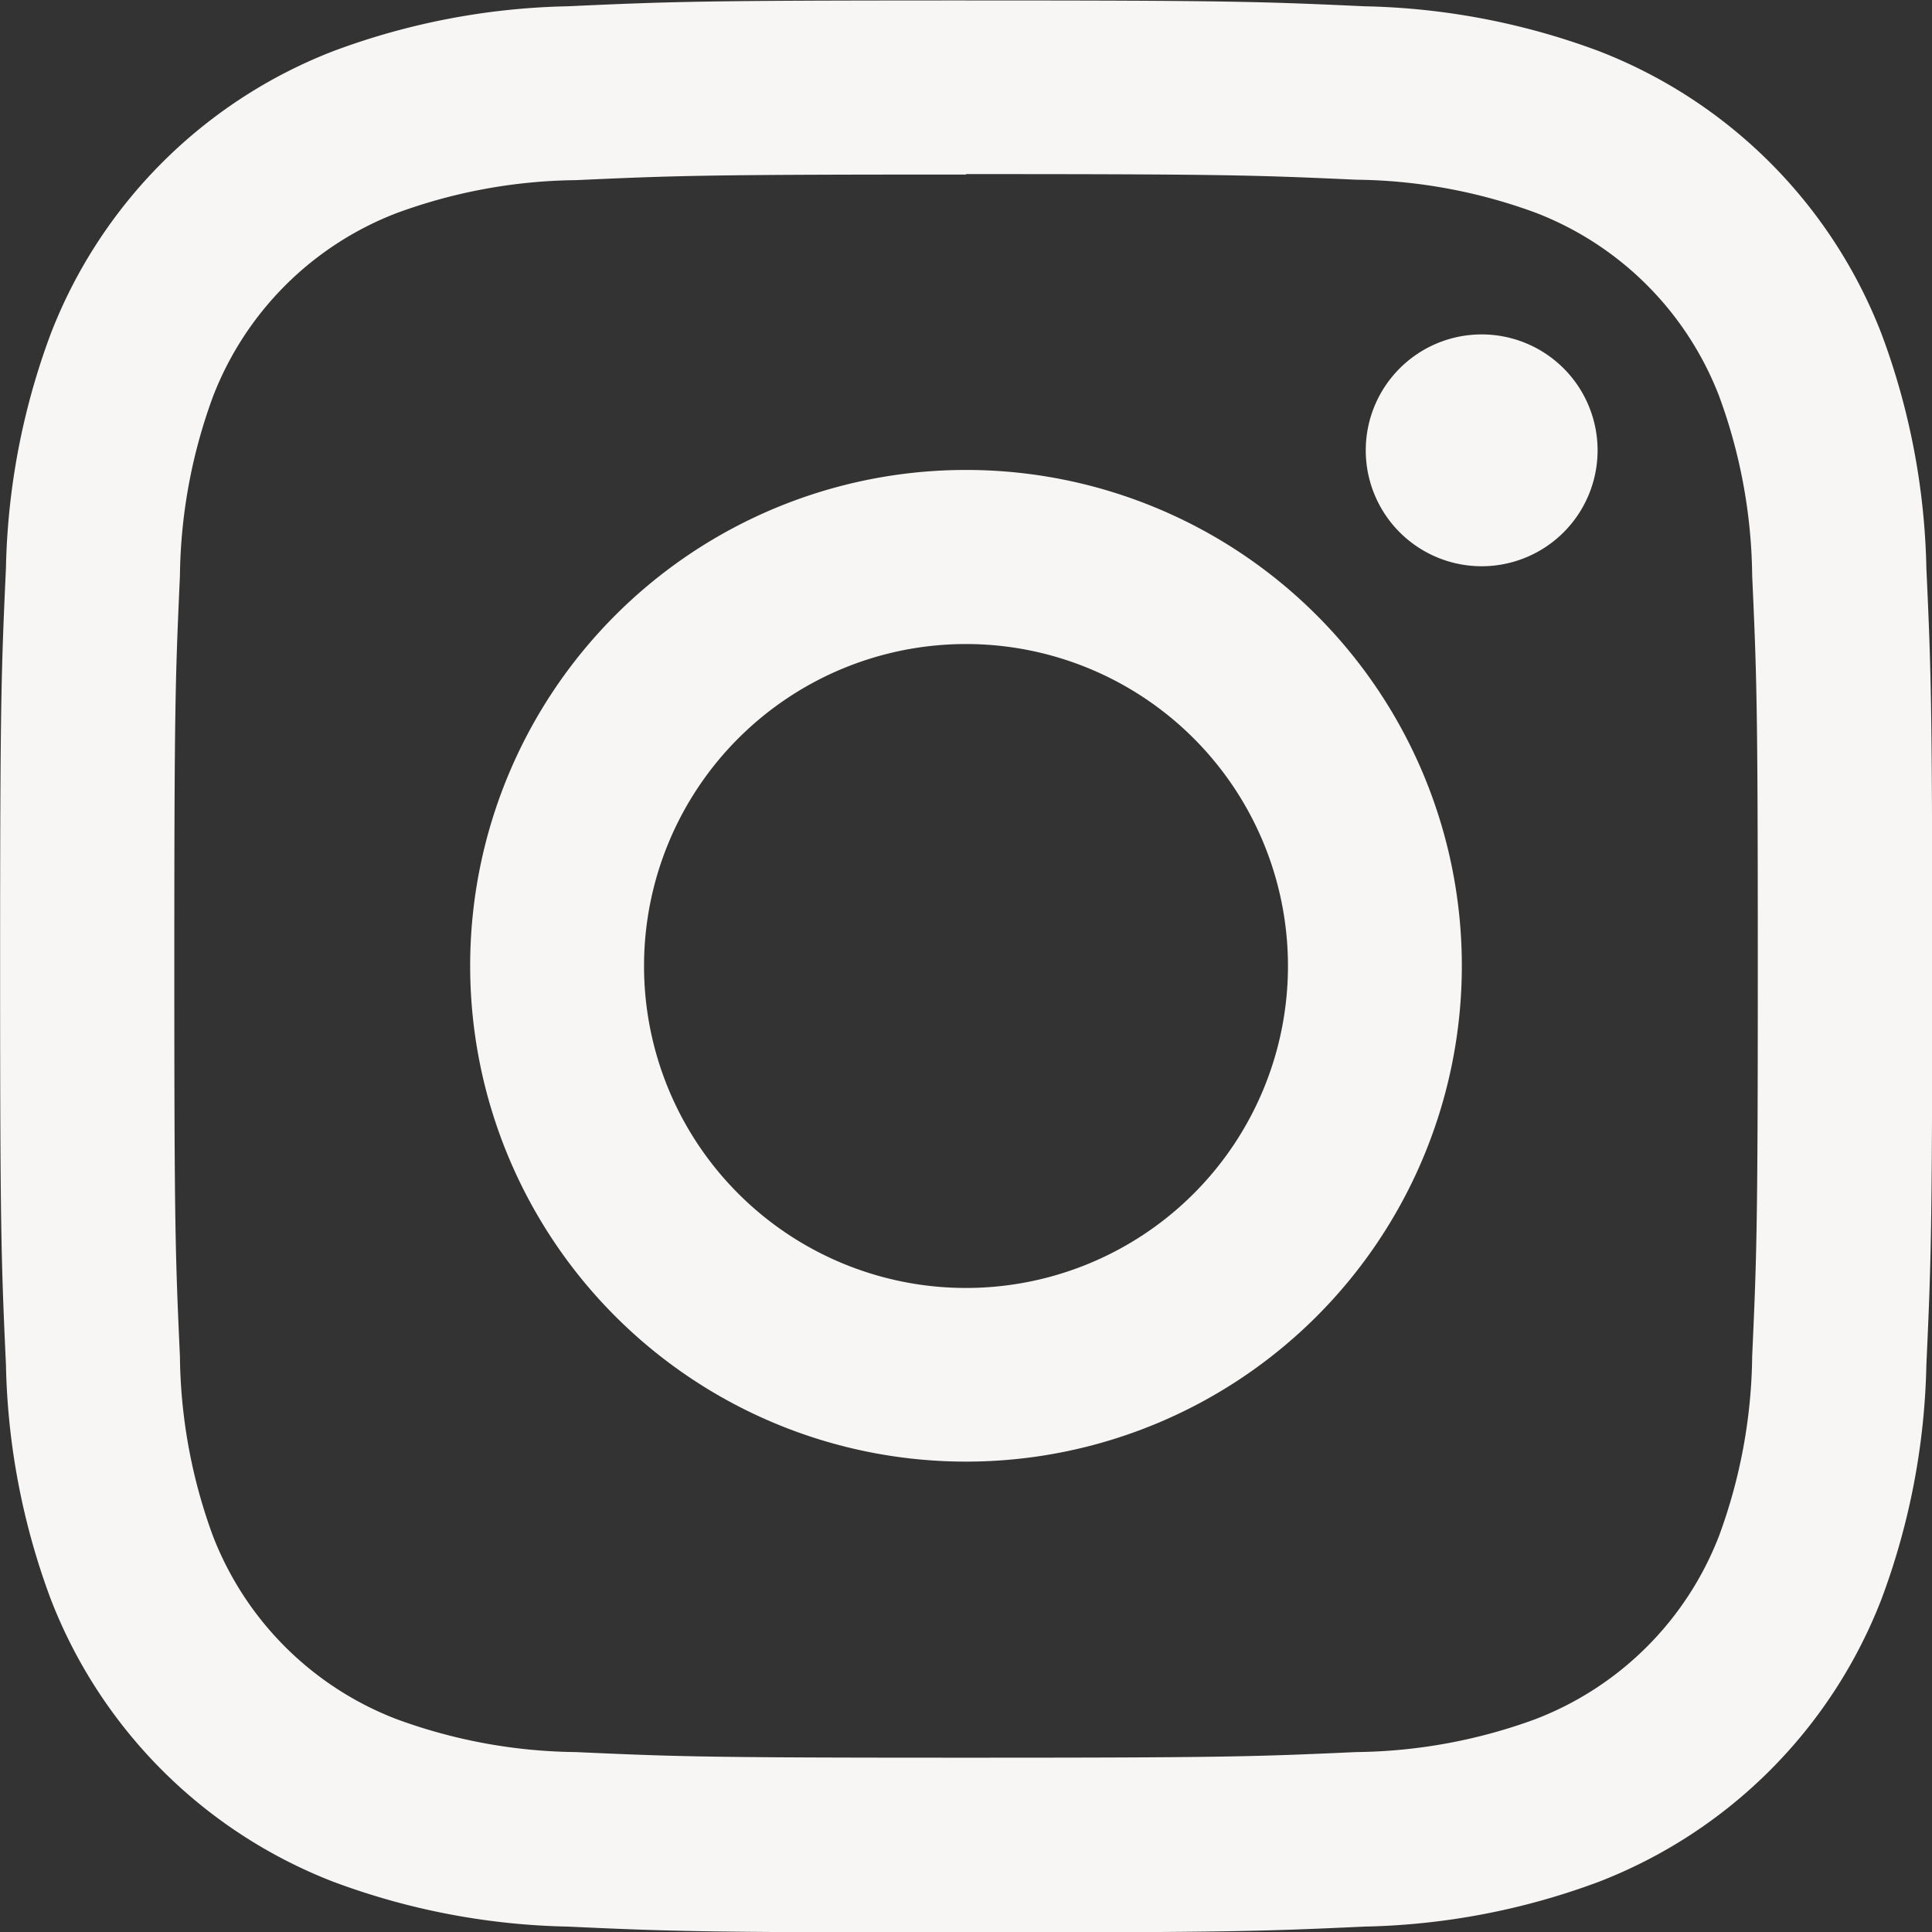
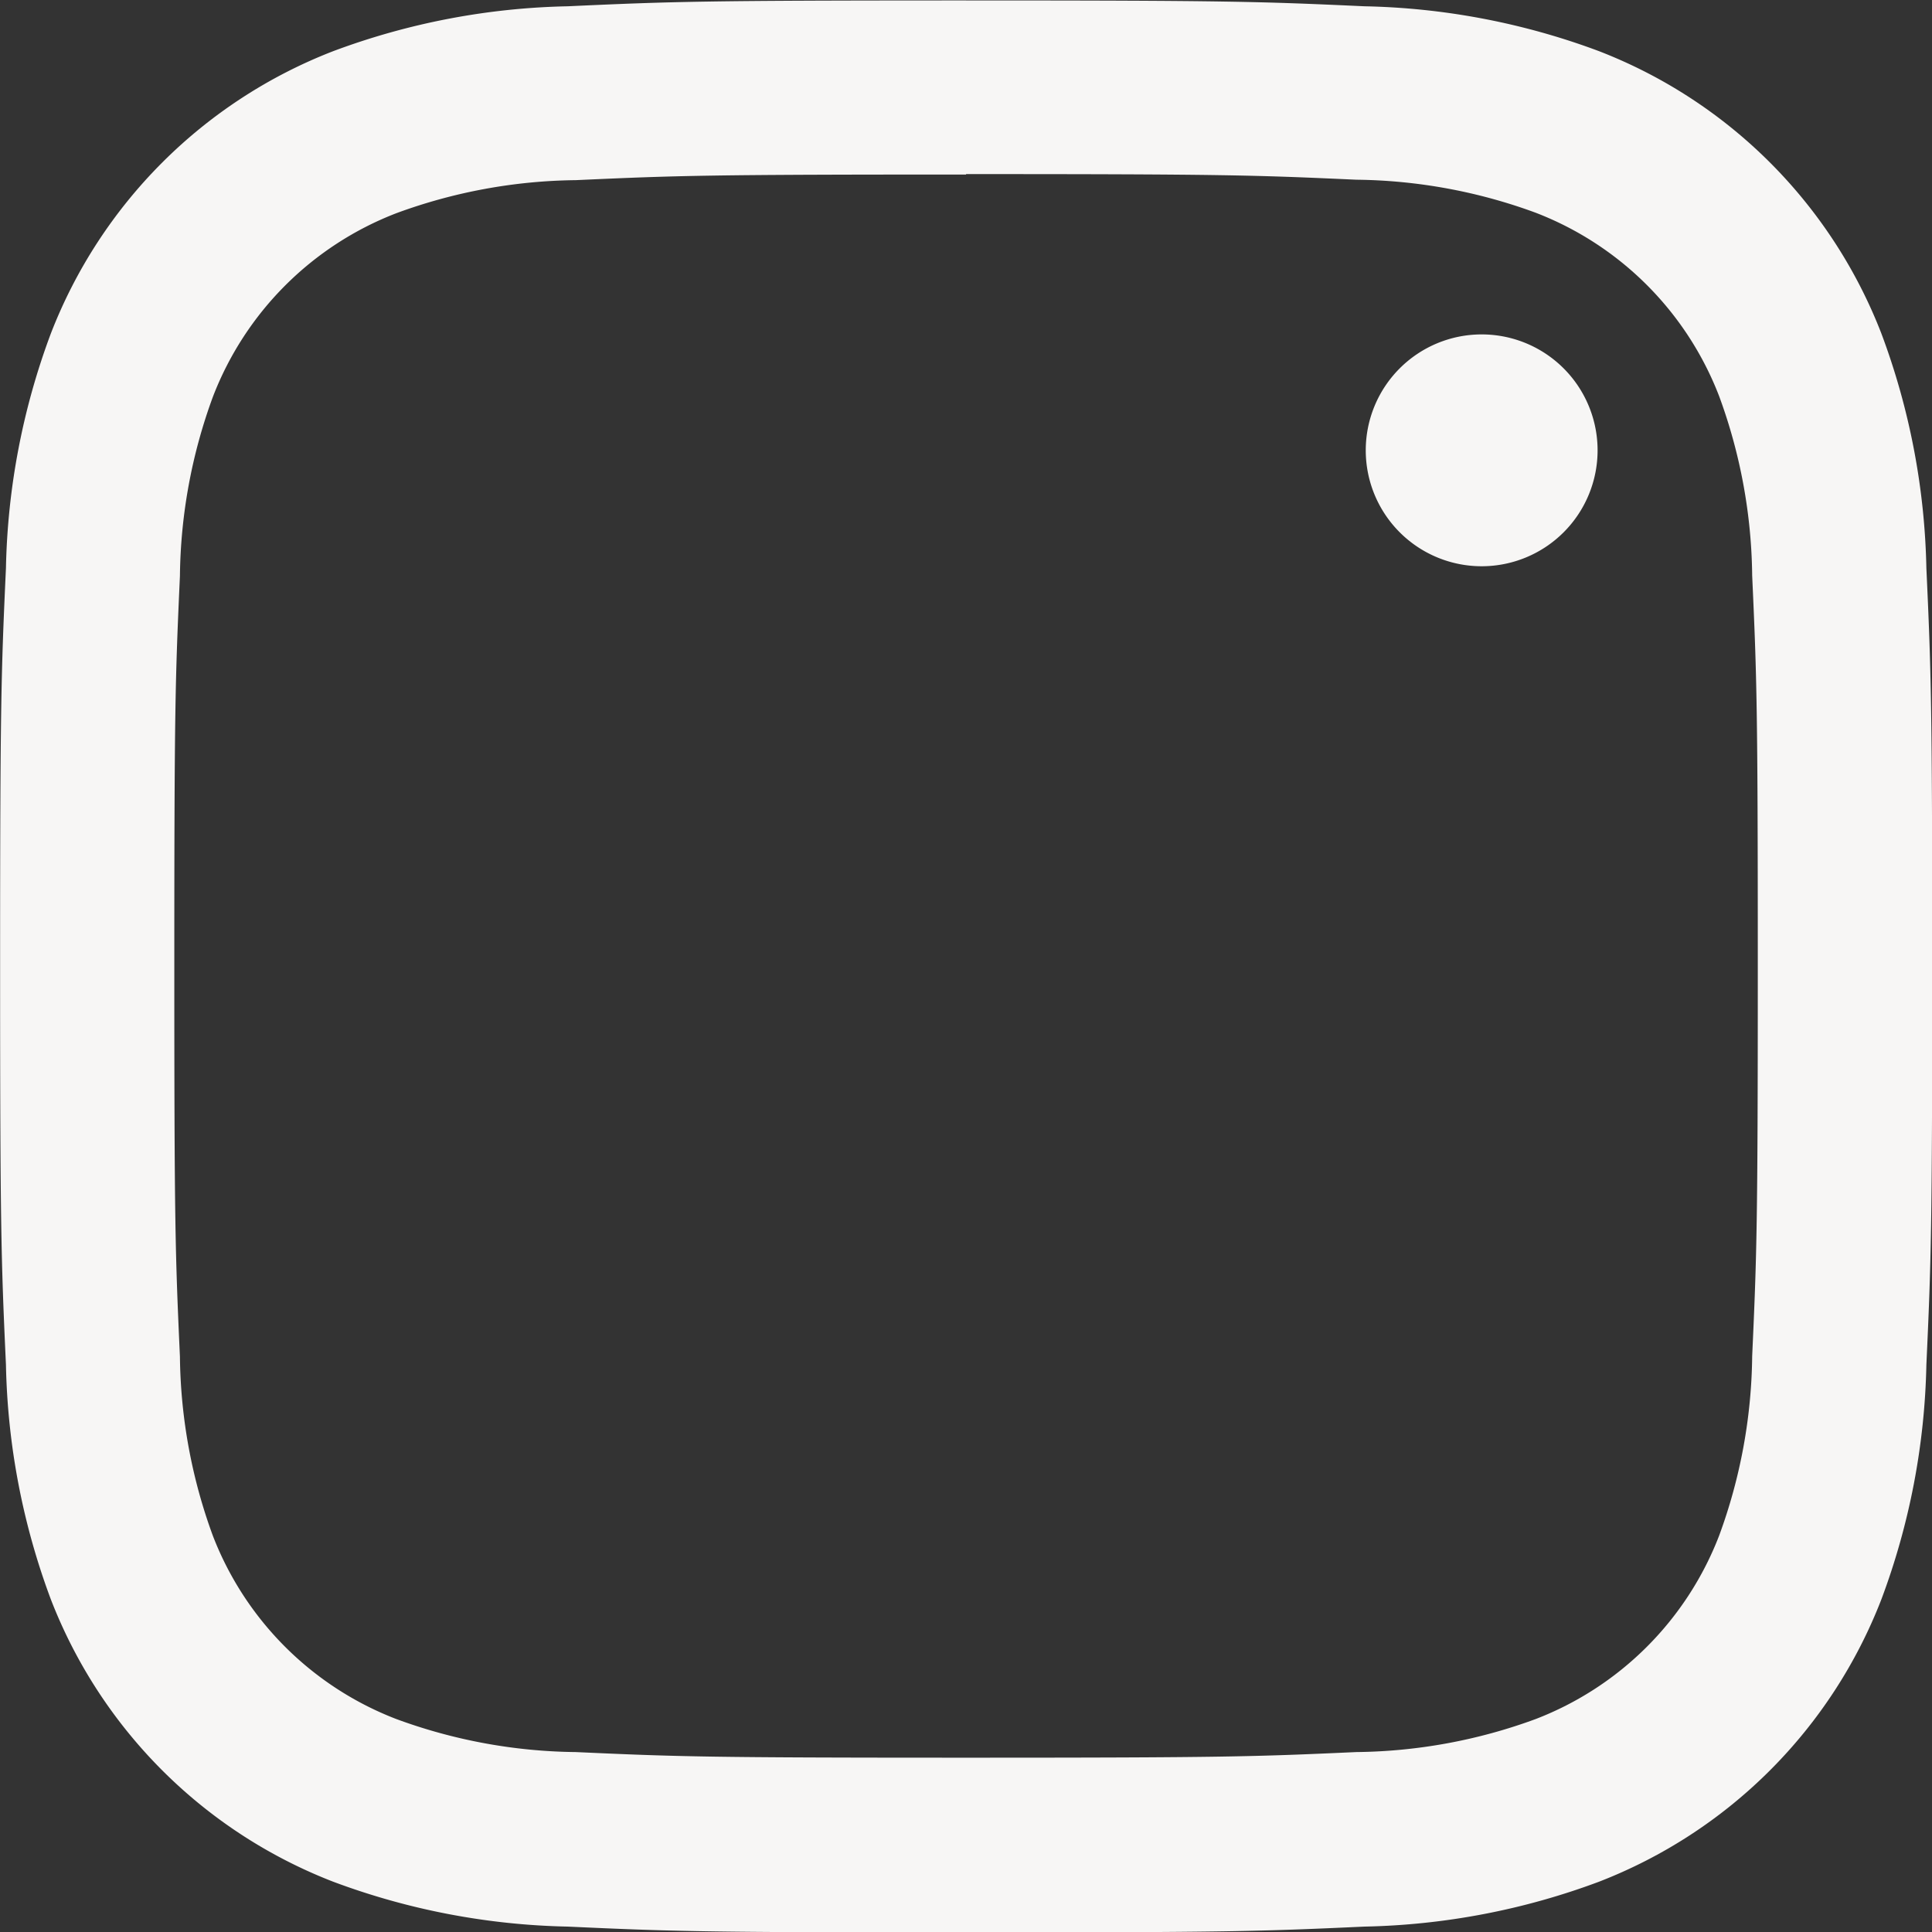
<svg xmlns="http://www.w3.org/2000/svg" width="17.534" height="17.534" viewBox="0 0 17.534 17.534">
  <rect x="0" y="0" width="17.534" height="17.534" fill="#333333" stroke="none" />
  <g id="instagram" transform="translate(-27.861 -27.859)">
    <path id="Path_90" data-name="Path 90" d="M36.629,29.439c2.341,0,2.618.009,3.543.051a4.852,4.852,0,0,1,1.628.3,2.9,2.9,0,0,1,1.664,1.664,4.852,4.852,0,0,1,.3,1.628c.042.925.051,1.2.051,3.543s-.009,2.618-.051,3.543a4.853,4.853,0,0,1-.3,1.628A2.9,2.9,0,0,1,41.8,43.46a4.849,4.849,0,0,1-1.628.3c-.924.042-1.2.051-3.543.051s-2.618-.009-3.543-.051a4.85,4.85,0,0,1-1.628-.3A2.9,2.9,0,0,1,29.795,41.8a4.851,4.851,0,0,1-.3-1.628c-.042-.924-.051-1.2-.051-3.543s.009-2.618.051-3.543a4.851,4.851,0,0,1,.3-1.628,2.9,2.9,0,0,1,1.664-1.664,4.852,4.852,0,0,1,1.628-.3c.925-.042,1.2-.051,3.543-.051m0-1.58c-2.381,0-2.68.01-3.615.053a6.436,6.436,0,0,0-2.128.407,4.483,4.483,0,0,0-2.564,2.564,6.433,6.433,0,0,0-.407,2.128c-.043.935-.053,1.234-.053,3.615s.01,2.68.053,3.615a6.433,6.433,0,0,0,.407,2.128,4.483,4.483,0,0,0,2.564,2.564,6.436,6.436,0,0,0,2.128.407c.935.043,1.234.053,3.615.053s2.68-.01,3.615-.053a6.436,6.436,0,0,0,2.128-.407,4.483,4.483,0,0,0,2.564-2.564,6.434,6.434,0,0,0,.408-2.128c.043-.935.053-1.234.053-3.615s-.01-2.679-.053-3.615a6.434,6.434,0,0,0-.408-2.128,4.483,4.483,0,0,0-2.564-2.564,6.436,6.436,0,0,0-2.128-.407c-.935-.043-1.234-.053-3.615-.053" transform="translate(-0.001 0)" fill="#f7f6f5" />
-     <path id="Path_91" data-name="Path 91" d="M143.351,138.846a4.5,4.5,0,1,0,4.5,4.5,4.5,4.5,0,0,0-4.5-4.5m0,7.424a2.922,2.922,0,1,1,2.922-2.922,2.922,2.922,0,0,1-2.922,2.922" transform="translate(-106.723 -106.722)" fill="#f7f6f5" />
    <path id="Path_92" data-name="Path 92" d="M352.51,107.892a1.052,1.052,0,1,1-1.052-1.052,1.052,1.052,0,0,1,1.052,1.052" transform="translate(-310.15 -75.946)" fill="#f7f6f5" />
-     <rect id="Rectangle_62" data-name="Rectangle 62" width="17.534" height="17.534" transform="translate(27.861 27.859)" fill="none" />
  </g>
</svg>